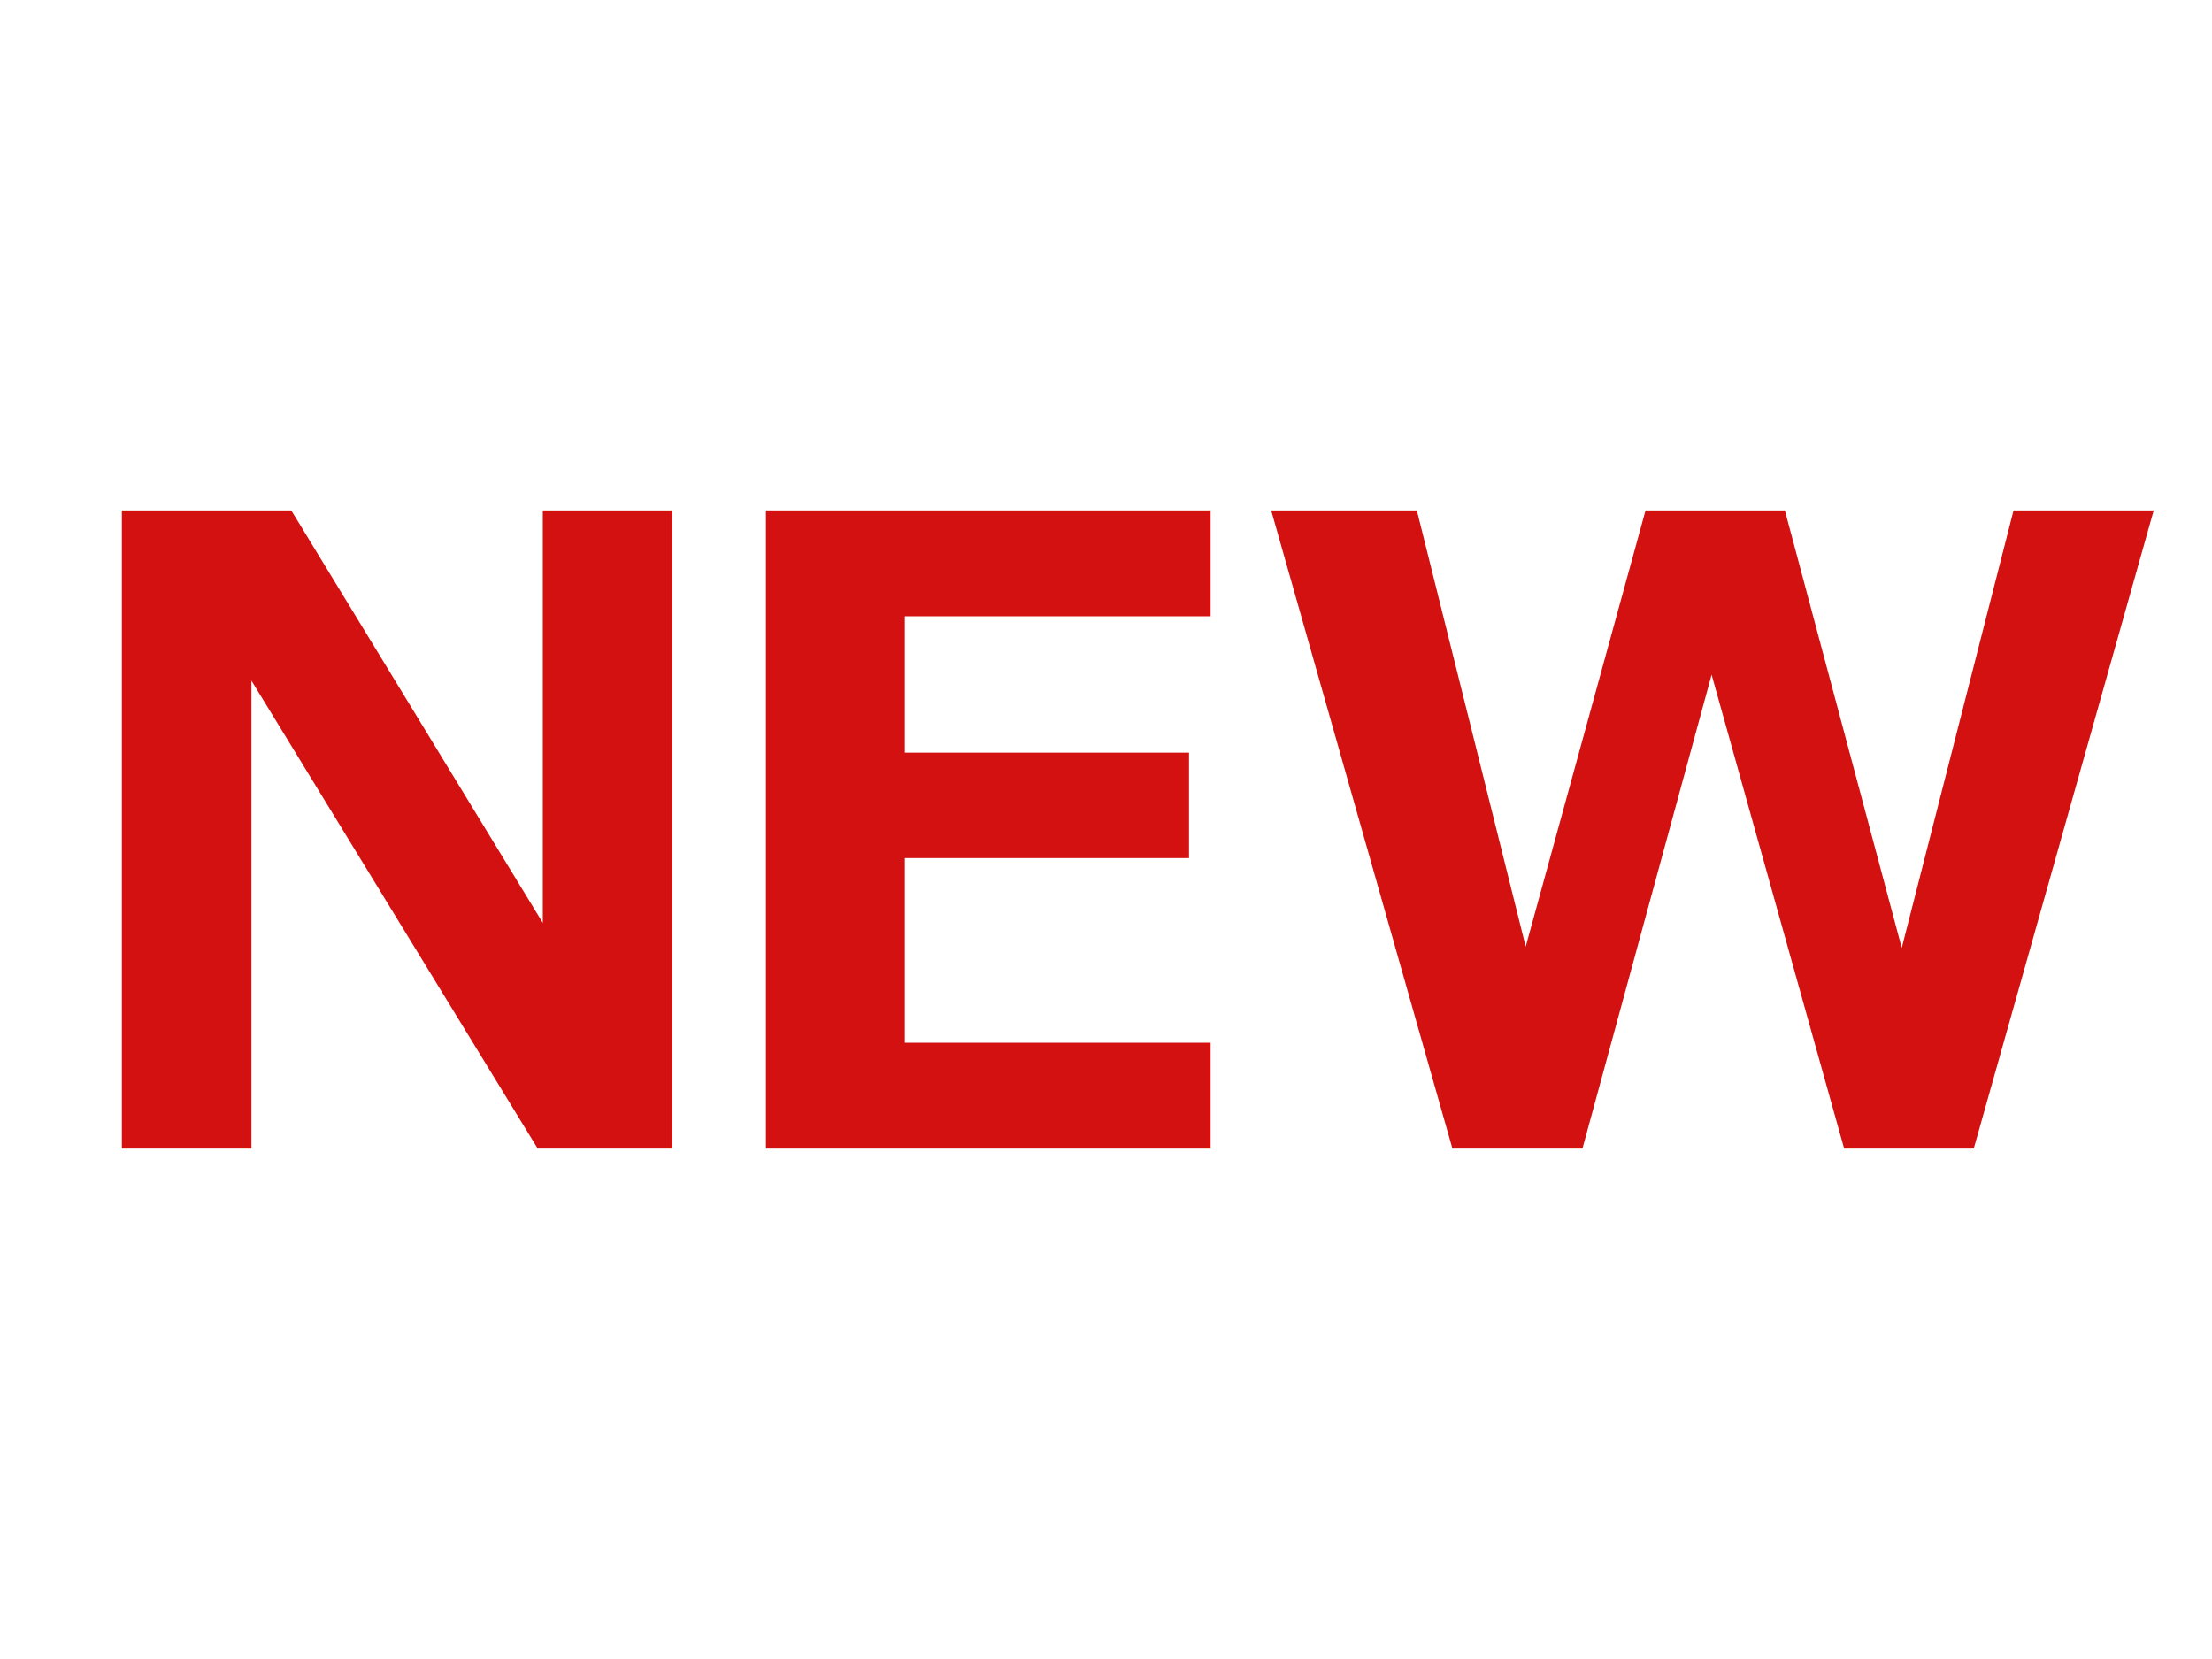
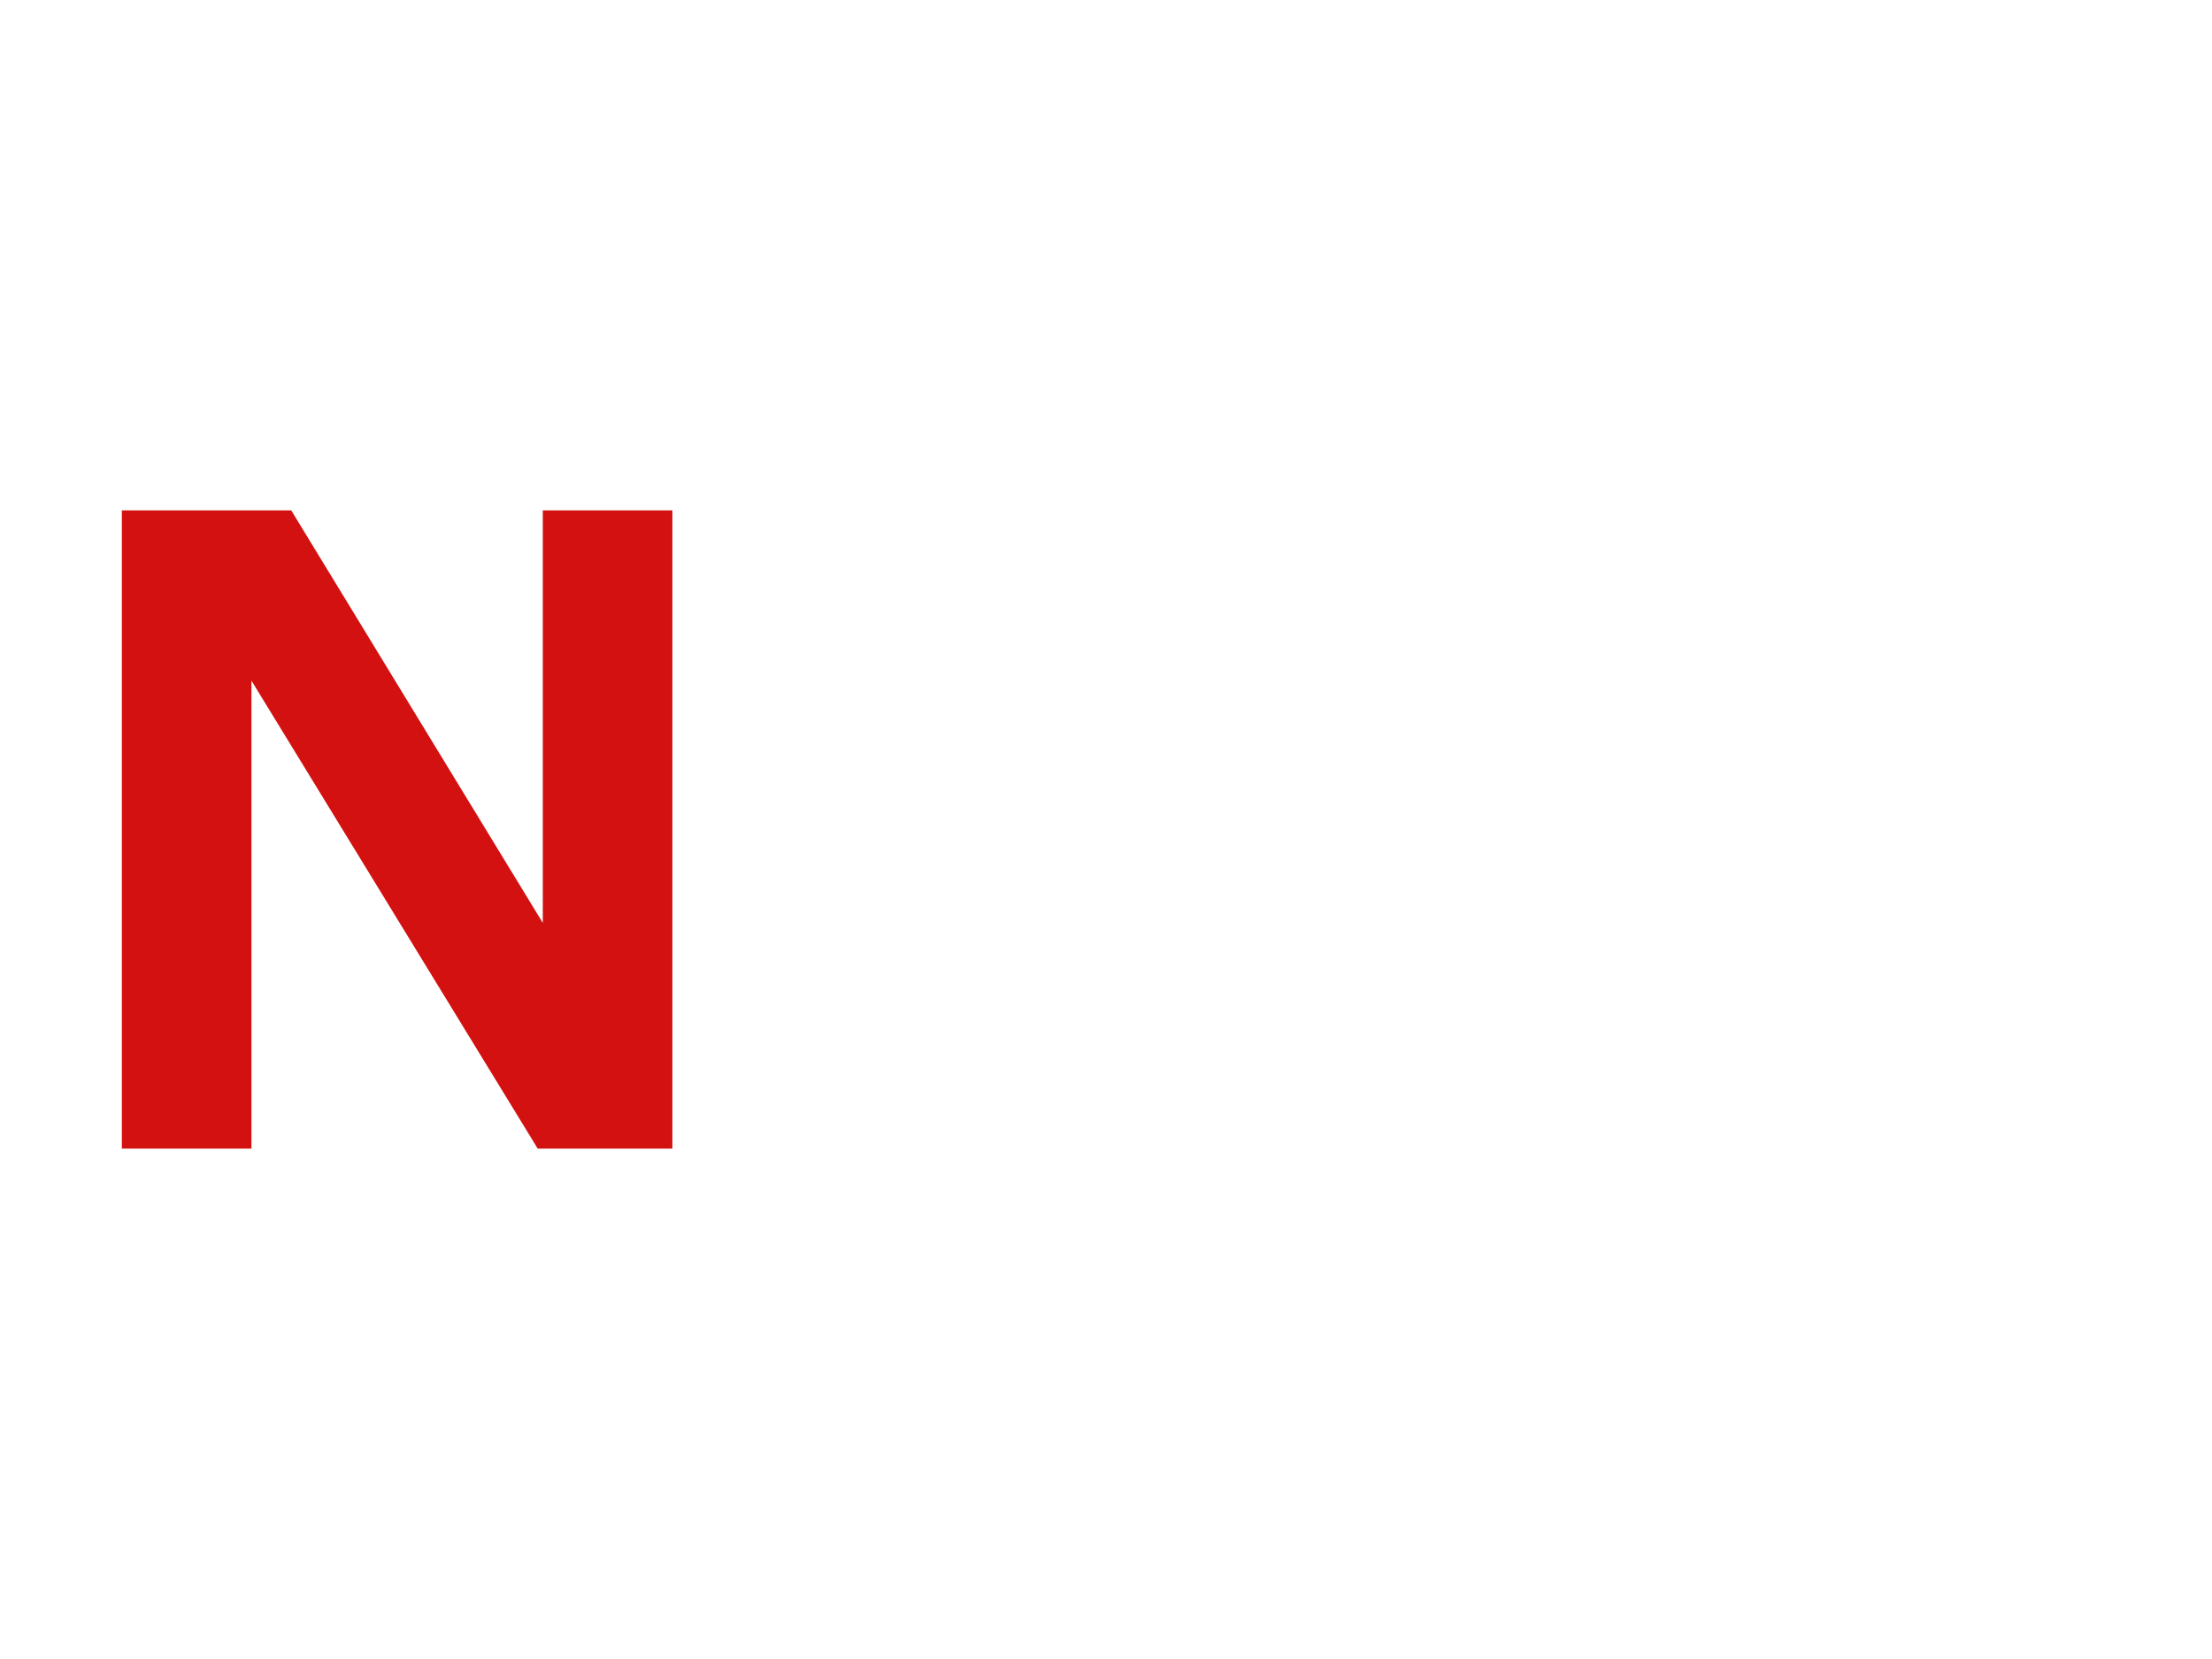
<svg xmlns="http://www.w3.org/2000/svg" version="1.1" id="レイヤー_1" x="0px" y="0px" width="400px" height="300px" viewBox="0 0 400 300" style="enable-background:new 0 0 400 300;" xml:space="preserve">
  <style type="text/css">

	.st0{fill:#D31111;}

</style>
  <polygon class="st0" points="98.156,166.887 52.667,92.295 22.035,92.295 22.035,207.704 45.469,207.704 45.469,123.083   97.237,207.704 121.59,207.704 121.59,92.295 98.156,92.295 " />
-   <polygon class="st0" points="138.507,207.704 218.917,207.704 218.917,188.56 163.625,188.56 163.625,155.171 215.011,155.171   215.011,136.102 163.625,136.102 163.625,111.441 218.917,111.441 218.917,92.295 138.507,92.295 " />
-   <polygon class="st0" points="364.114,92.295 343.897,171.405 322.761,92.295 297.565,92.295 275.894,171.176 256.212,92.295   229.868,92.295 262.645,207.704 286.155,207.704 309.512,122.01 333.481,207.704 356.916,207.704 389.462,92.295 " />
</svg>